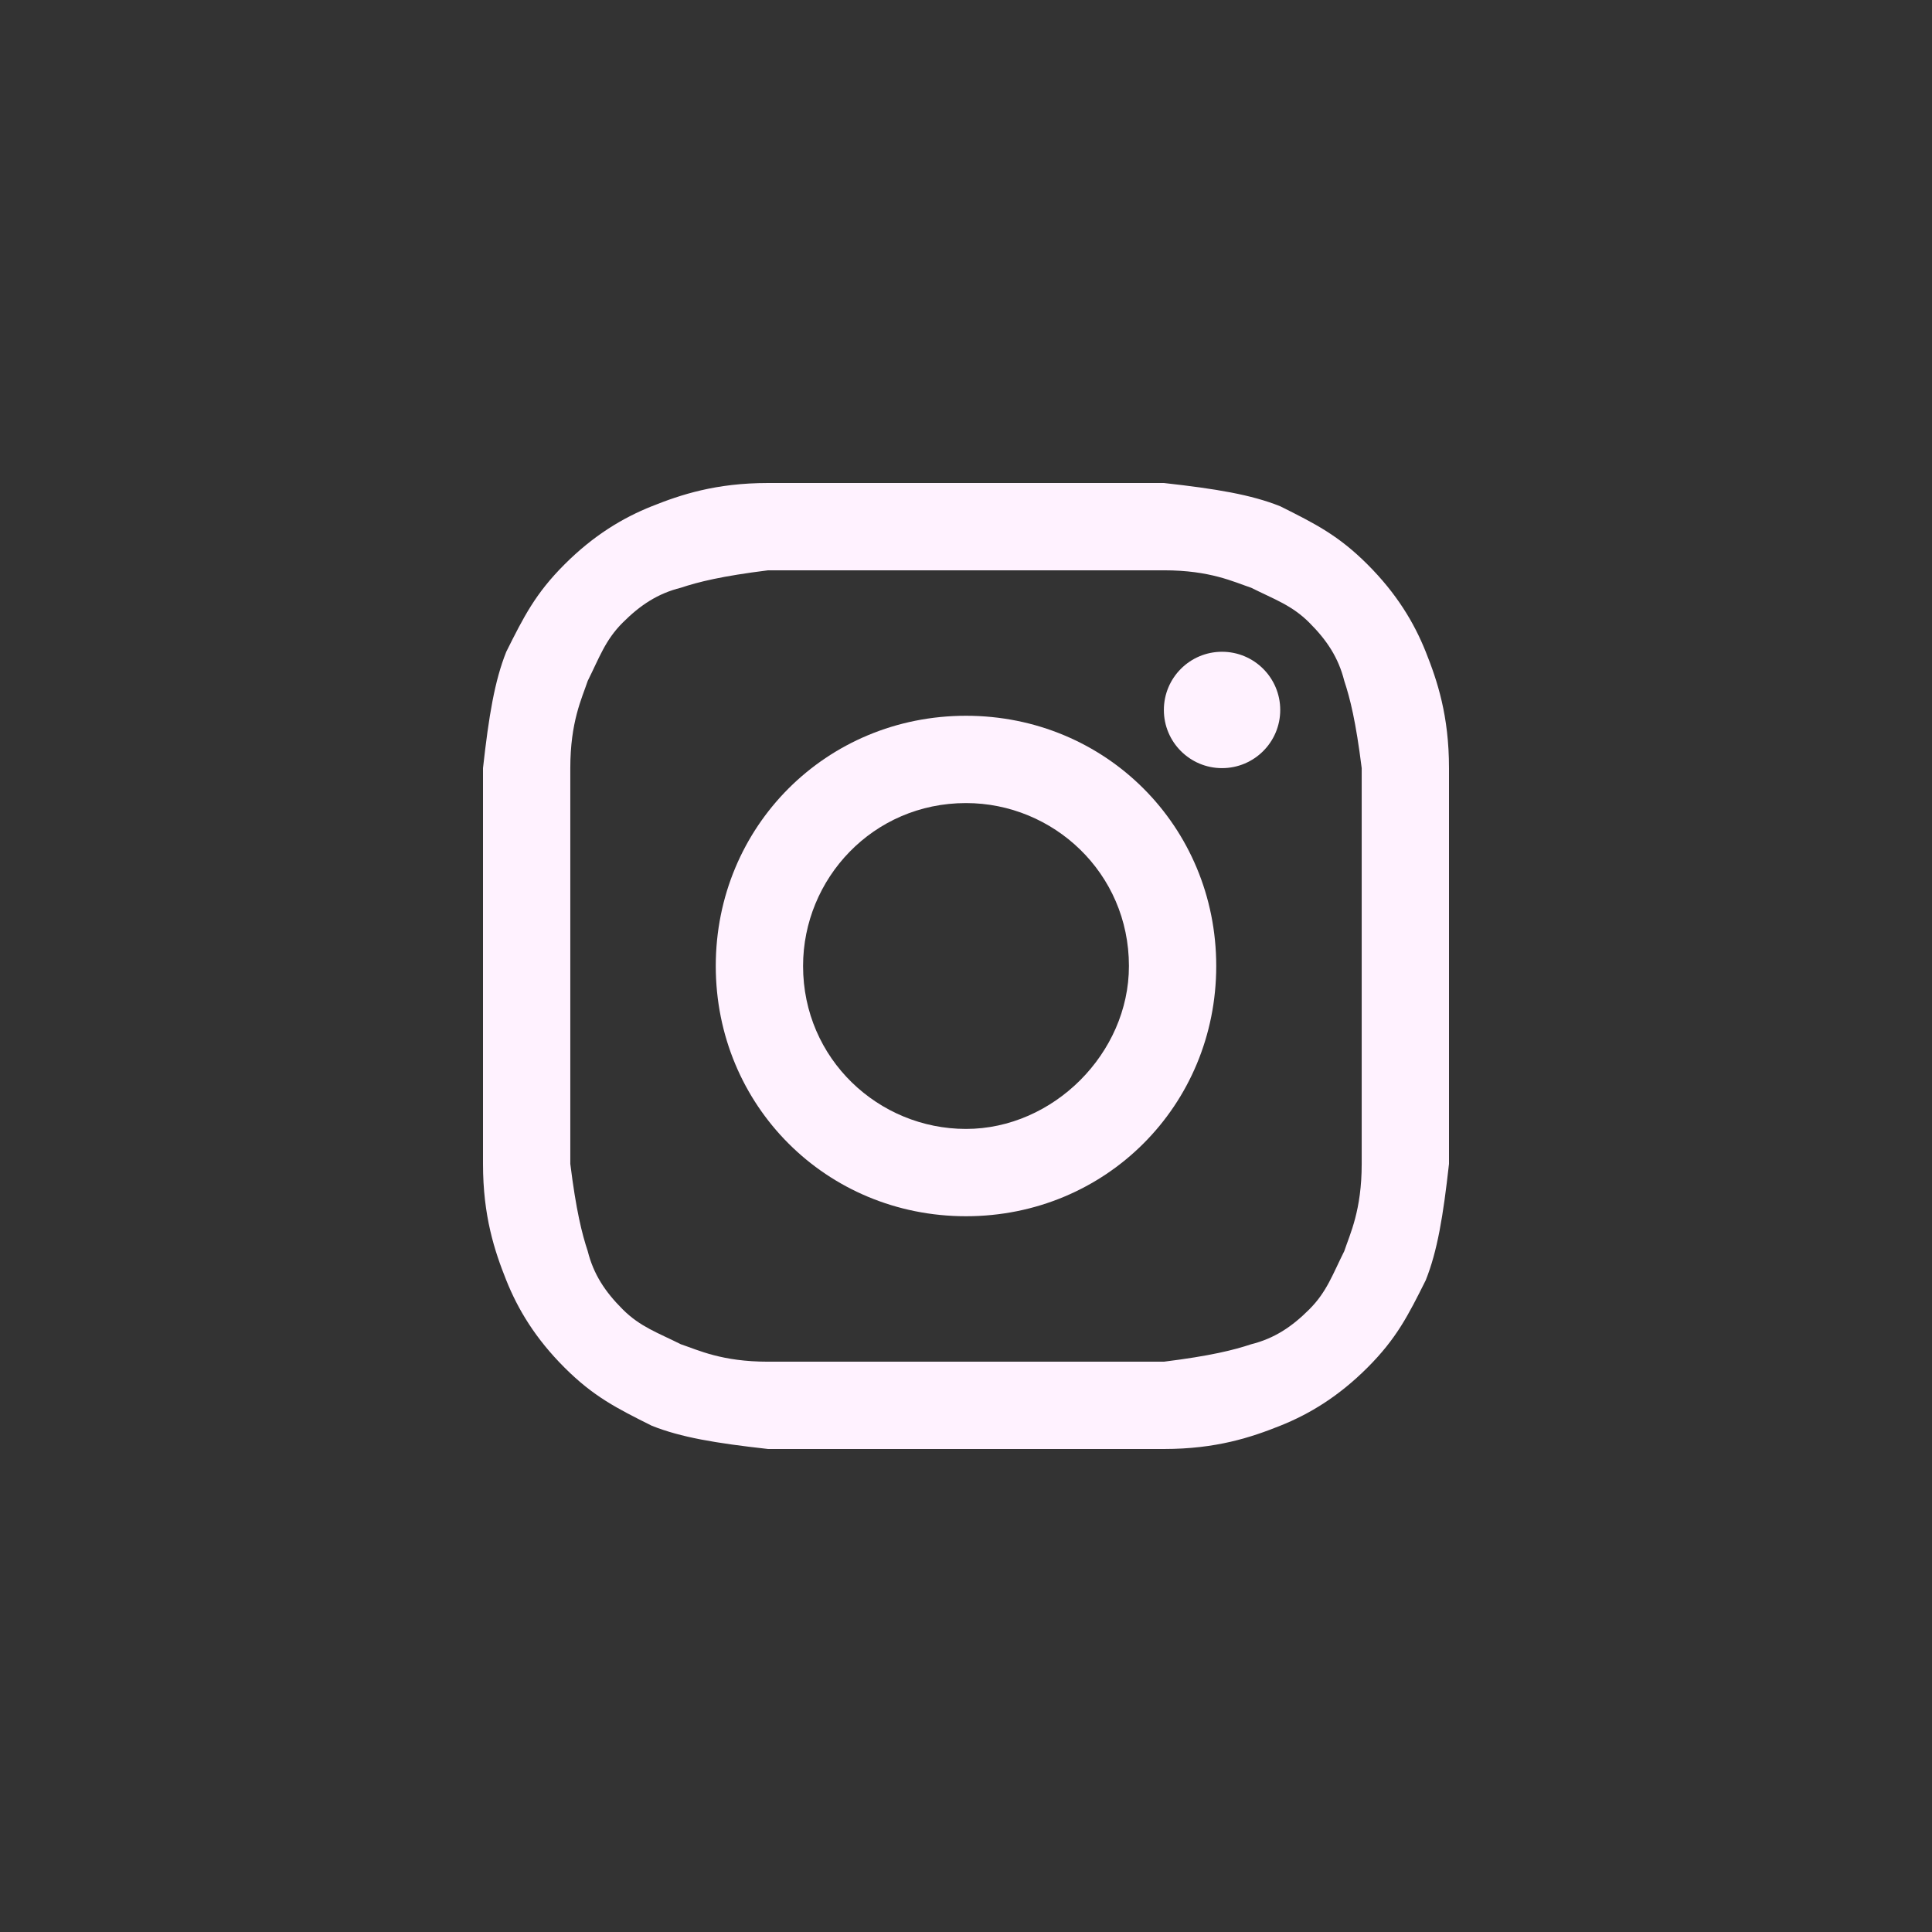
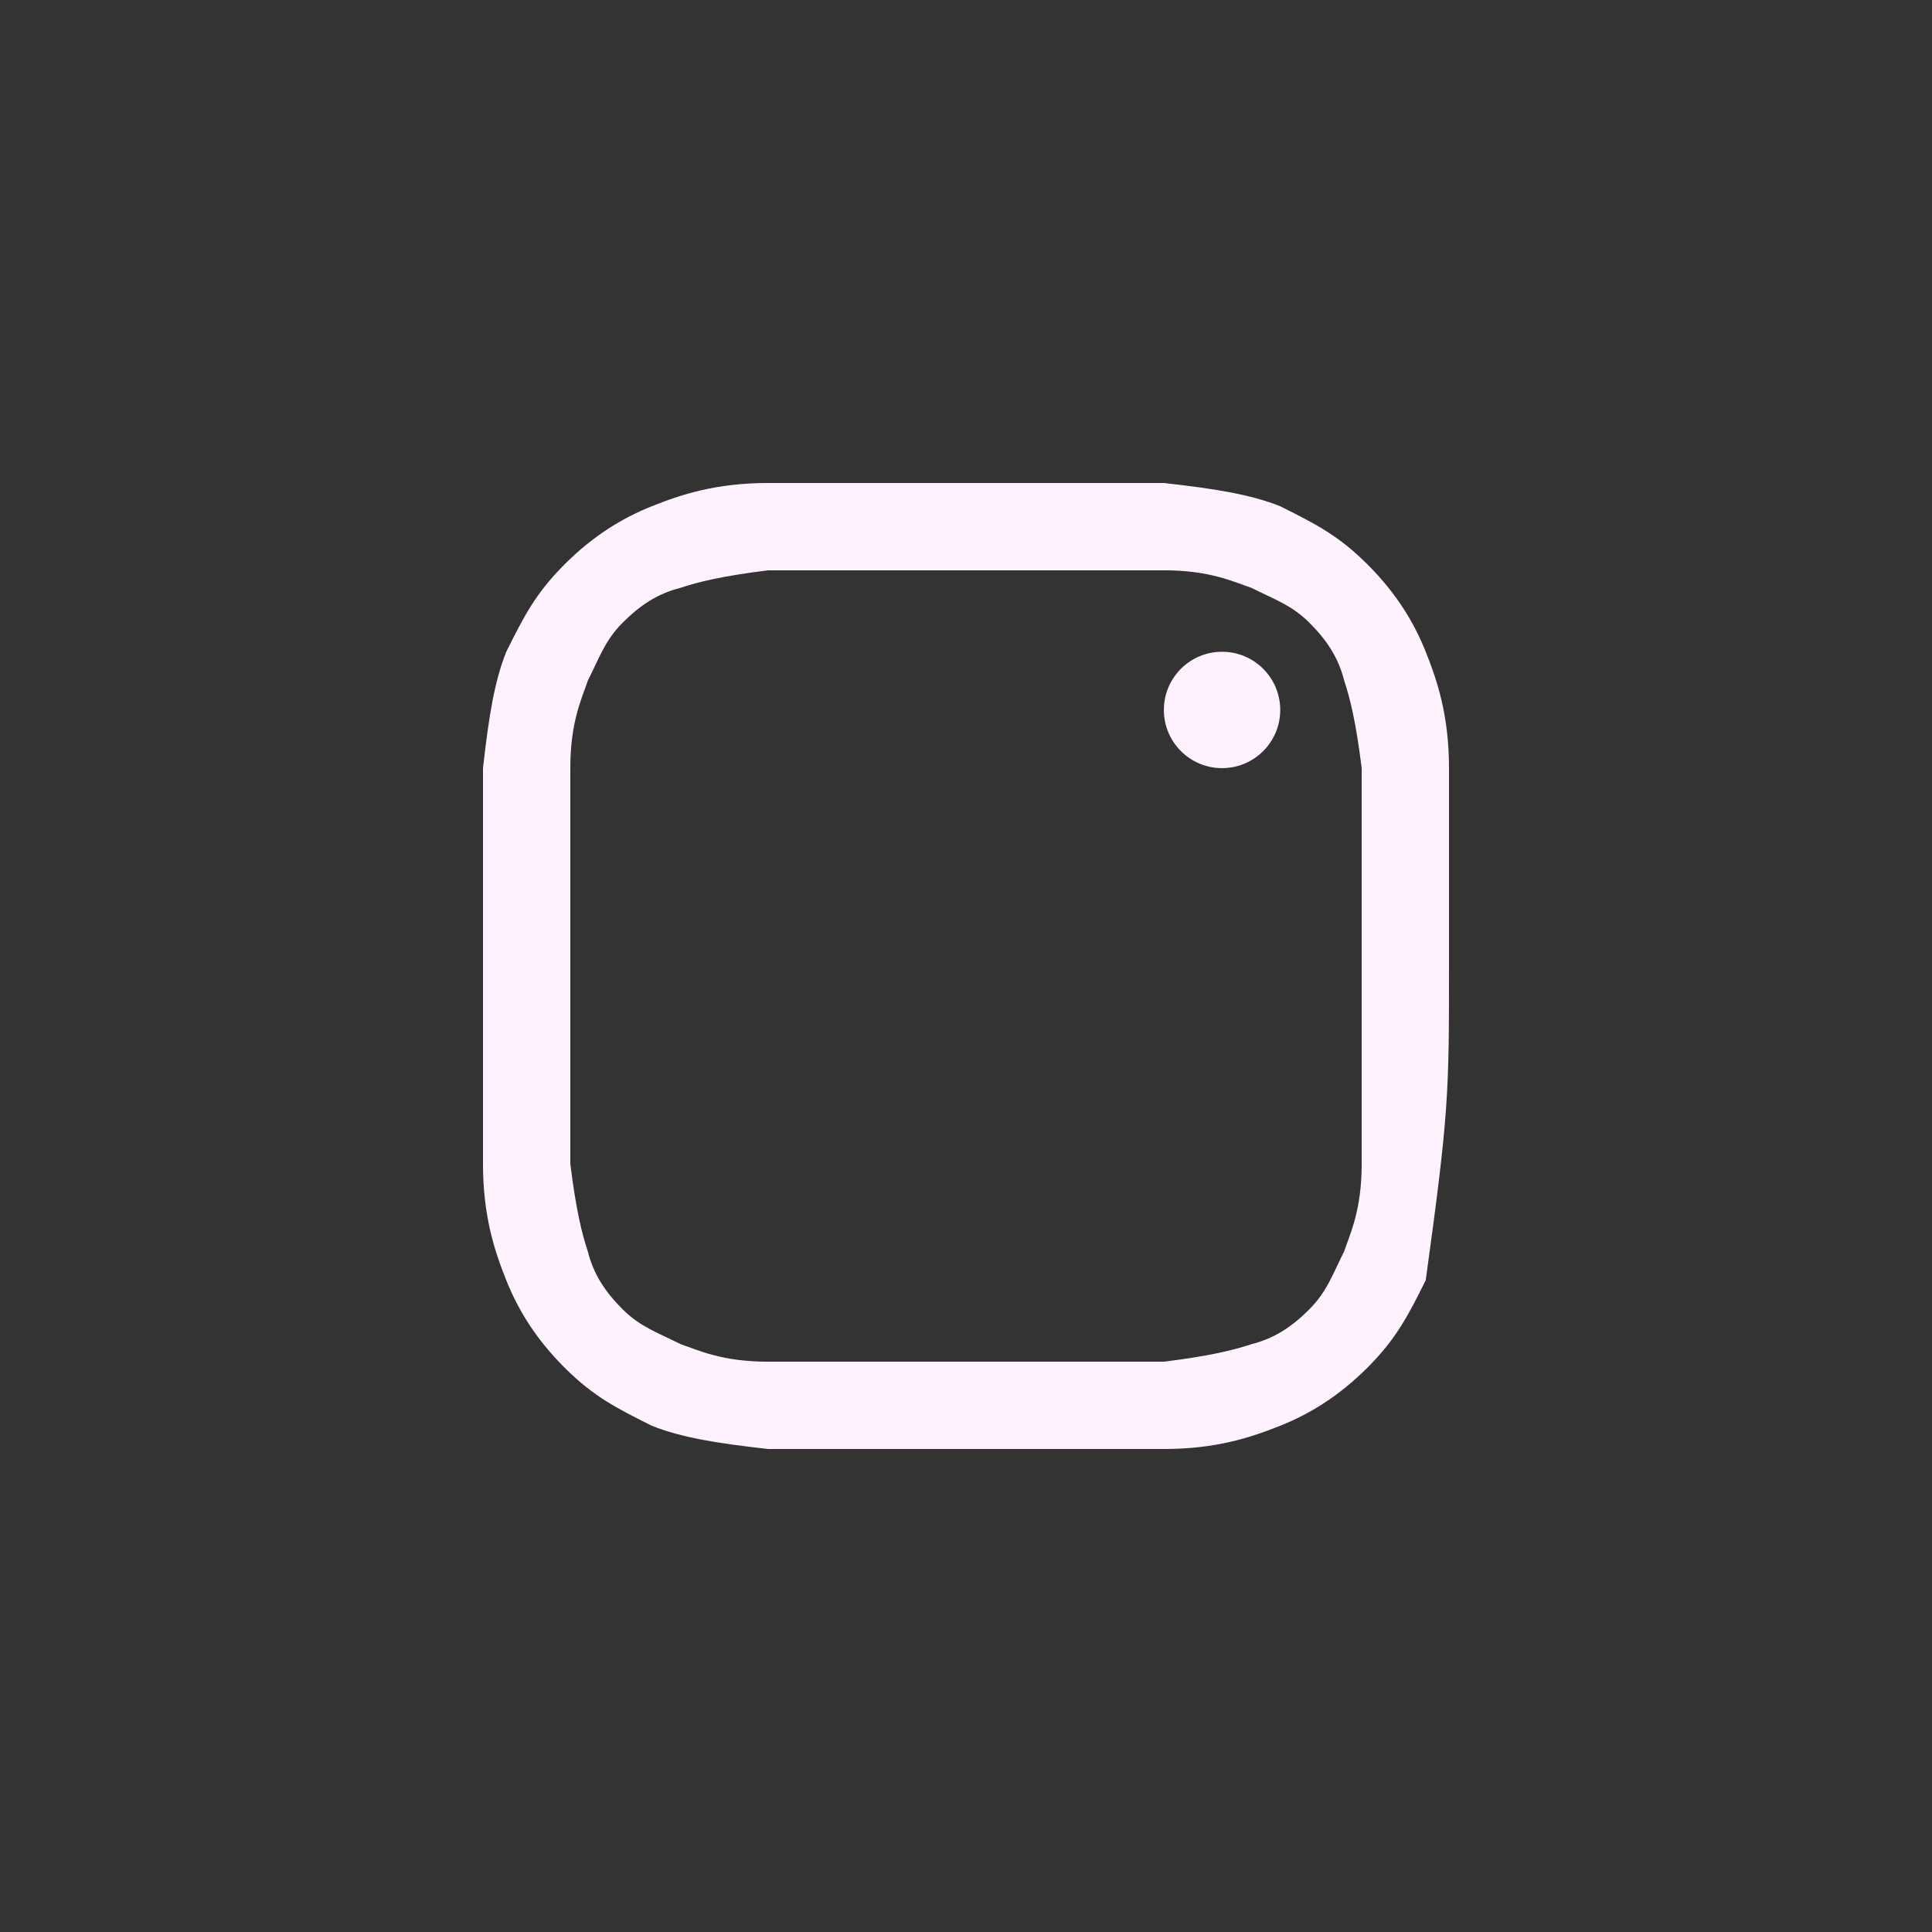
<svg xmlns="http://www.w3.org/2000/svg" width="48" height="48" viewBox="0 0 48 48" fill="none">
  <rect x="0" y="0" width="48" height="48" fill="#333333" stroke="none" />
-   <path d="M24 14.169C27.181 14.169 27.614 14.169 28.916 14.169C30.072 14.169 30.651 14.458 31.084 14.602C31.663 14.892 32.096 15.036 32.53 15.47C32.964 15.904 33.253 16.337 33.398 16.916C33.542 17.349 33.687 17.928 33.831 19.084C33.831 20.386 33.831 20.675 33.831 24C33.831 27.325 33.831 27.614 33.831 28.916C33.831 30.072 33.542 30.651 33.398 31.084C33.108 31.663 32.964 32.096 32.53 32.53C32.096 32.964 31.663 33.253 31.084 33.398C30.651 33.542 30.072 33.687 28.916 33.831C27.614 33.831 27.325 33.831 24 33.831C20.675 33.831 20.386 33.831 19.084 33.831C17.928 33.831 17.349 33.542 16.916 33.398C16.337 33.108 15.904 32.964 15.47 32.53C15.036 32.096 14.747 31.663 14.602 31.084C14.458 30.651 14.313 30.072 14.169 28.916C14.169 27.614 14.169 27.325 14.169 24C14.169 20.675 14.169 20.386 14.169 19.084C14.169 17.928 14.458 17.349 14.602 16.916C14.892 16.337 15.036 15.904 15.47 15.47C15.904 15.036 16.337 14.747 16.916 14.602C17.349 14.458 17.928 14.313 19.084 14.169C20.386 14.169 20.819 14.169 24 14.169ZM24 12C20.675 12 20.386 12 19.084 12C17.783 12 16.916 12.289 16.193 12.578C15.47 12.867 14.747 13.301 14.024 14.024C13.301 14.747 13.012 15.325 12.578 16.193C12.289 16.916 12.145 17.783 12 19.084C12 20.386 12 20.819 12 24C12 27.325 12 27.614 12 28.916C12 30.217 12.289 31.084 12.578 31.807C12.867 32.53 13.301 33.253 14.024 33.976C14.747 34.699 15.325 34.988 16.193 35.422C16.916 35.711 17.783 35.855 19.084 36C20.386 36 20.819 36 24 36C27.181 36 27.614 36 28.916 36C30.217 36 31.084 35.711 31.807 35.422C32.53 35.133 33.253 34.699 33.976 33.976C34.699 33.253 34.988 32.675 35.422 31.807C35.711 31.084 35.855 30.217 36 28.916C36 27.614 36 27.181 36 24C36 20.819 36 20.386 36 19.084C36 17.783 35.711 16.916 35.422 16.193C35.133 15.47 34.699 14.747 33.976 14.024C33.253 13.301 32.675 13.012 31.807 12.578C31.084 12.289 30.217 12.145 28.916 12C27.614 12 27.325 12 24 12Z" fill="#FFF2FF" />
-   <path d="M24 17.783C20.53 17.783 17.783 20.53 17.783 24C17.783 27.47 20.53 30.217 24 30.217C27.47 30.217 30.217 27.47 30.217 24C30.217 20.53 27.47 17.783 24 17.783ZM24 28.048C21.831 28.048 19.952 26.313 19.952 24C19.952 21.831 21.687 19.952 24 19.952C26.169 19.952 28.048 21.687 28.048 24C28.048 26.169 26.169 28.048 24 28.048Z" fill="#FFF2FF" />
+   <path d="M24 14.169C27.181 14.169 27.614 14.169 28.916 14.169C30.072 14.169 30.651 14.458 31.084 14.602C31.663 14.892 32.096 15.036 32.53 15.47C32.964 15.904 33.253 16.337 33.398 16.916C33.542 17.349 33.687 17.928 33.831 19.084C33.831 20.386 33.831 20.675 33.831 24C33.831 27.325 33.831 27.614 33.831 28.916C33.831 30.072 33.542 30.651 33.398 31.084C33.108 31.663 32.964 32.096 32.53 32.53C32.096 32.964 31.663 33.253 31.084 33.398C30.651 33.542 30.072 33.687 28.916 33.831C27.614 33.831 27.325 33.831 24 33.831C20.675 33.831 20.386 33.831 19.084 33.831C17.928 33.831 17.349 33.542 16.916 33.398C16.337 33.108 15.904 32.964 15.47 32.53C15.036 32.096 14.747 31.663 14.602 31.084C14.458 30.651 14.313 30.072 14.169 28.916C14.169 27.614 14.169 27.325 14.169 24C14.169 20.675 14.169 20.386 14.169 19.084C14.169 17.928 14.458 17.349 14.602 16.916C14.892 16.337 15.036 15.904 15.47 15.47C15.904 15.036 16.337 14.747 16.916 14.602C17.349 14.458 17.928 14.313 19.084 14.169C20.386 14.169 20.819 14.169 24 14.169ZM24 12C20.675 12 20.386 12 19.084 12C17.783 12 16.916 12.289 16.193 12.578C15.47 12.867 14.747 13.301 14.024 14.024C13.301 14.747 13.012 15.325 12.578 16.193C12.289 16.916 12.145 17.783 12 19.084C12 20.386 12 20.819 12 24C12 27.325 12 27.614 12 28.916C12 30.217 12.289 31.084 12.578 31.807C12.867 32.53 13.301 33.253 14.024 33.976C14.747 34.699 15.325 34.988 16.193 35.422C16.916 35.711 17.783 35.855 19.084 36C20.386 36 20.819 36 24 36C27.181 36 27.614 36 28.916 36C30.217 36 31.084 35.711 31.807 35.422C32.53 35.133 33.253 34.699 33.976 33.976C34.699 33.253 34.988 32.675 35.422 31.807C36 27.614 36 27.181 36 24C36 20.819 36 20.386 36 19.084C36 17.783 35.711 16.916 35.422 16.193C35.133 15.47 34.699 14.747 33.976 14.024C33.253 13.301 32.675 13.012 31.807 12.578C31.084 12.289 30.217 12.145 28.916 12C27.614 12 27.325 12 24 12Z" fill="#FFF2FF" />
  <path d="M30.361 19.084C31.16 19.084 31.807 18.437 31.807 17.639C31.807 16.84 31.16 16.193 30.361 16.193C29.563 16.193 28.916 16.84 28.916 17.639C28.916 18.437 29.563 19.084 30.361 19.084Z" fill="#FFF2FF" />
</svg>